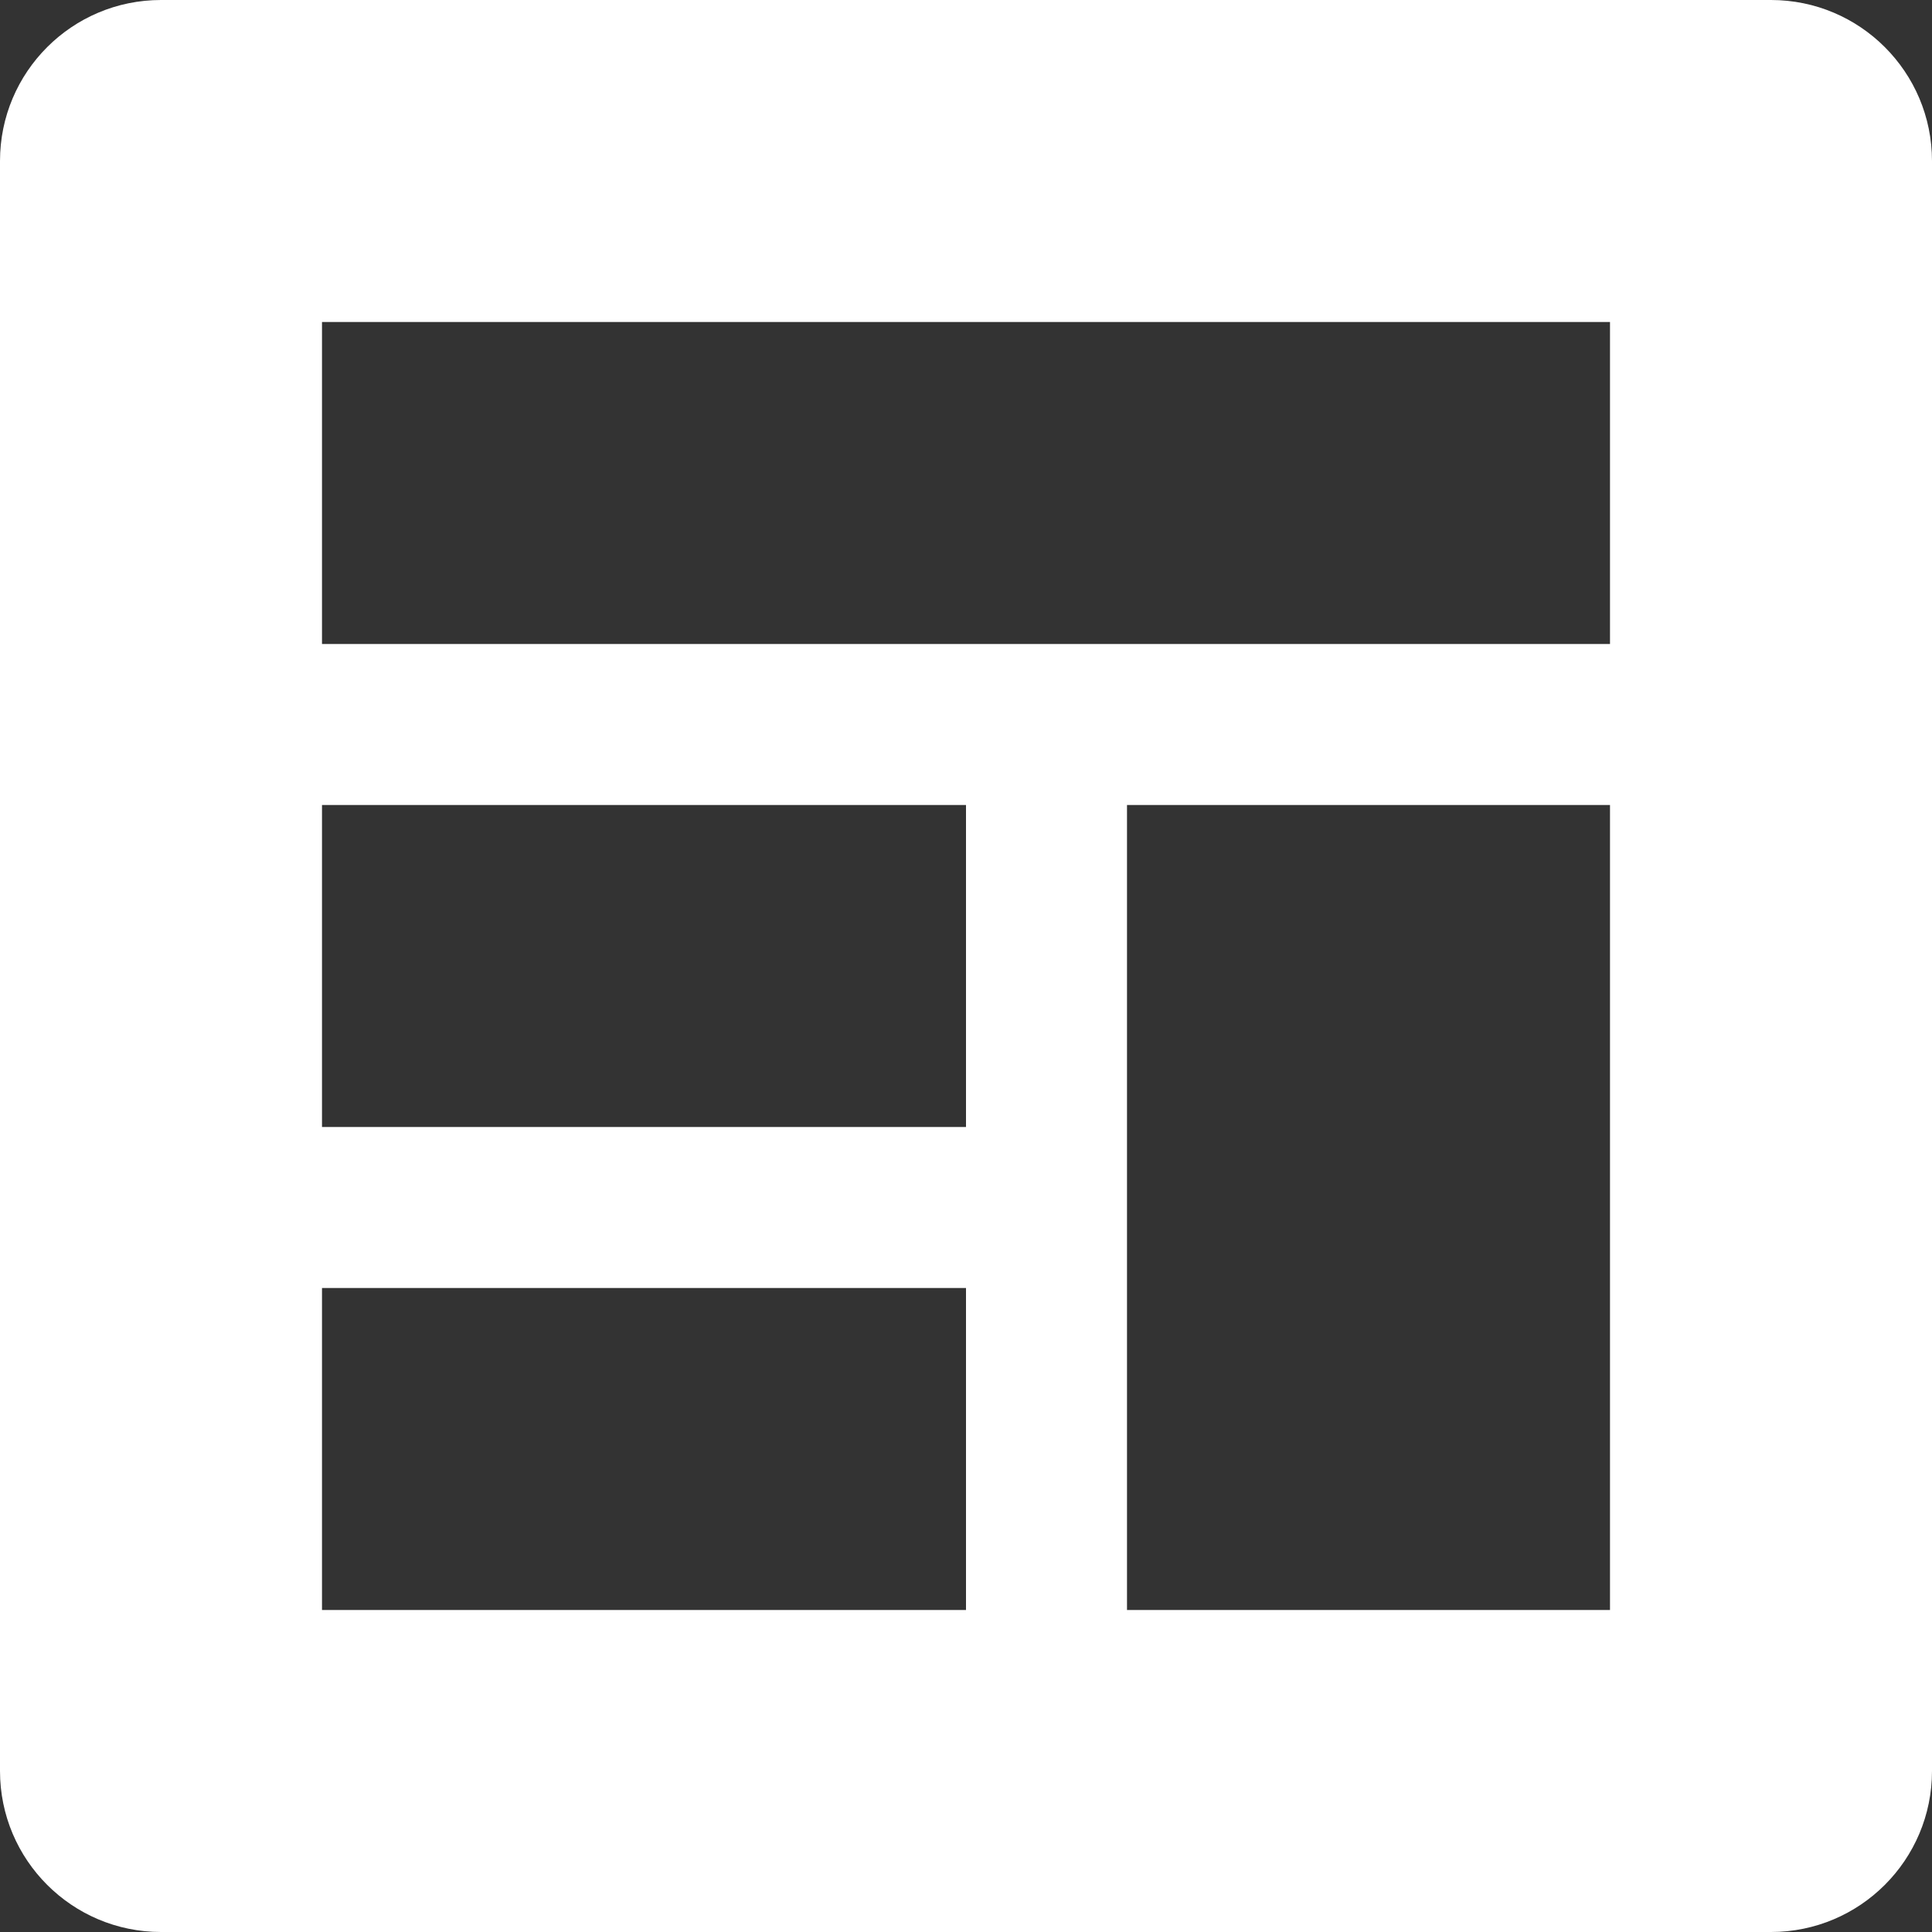
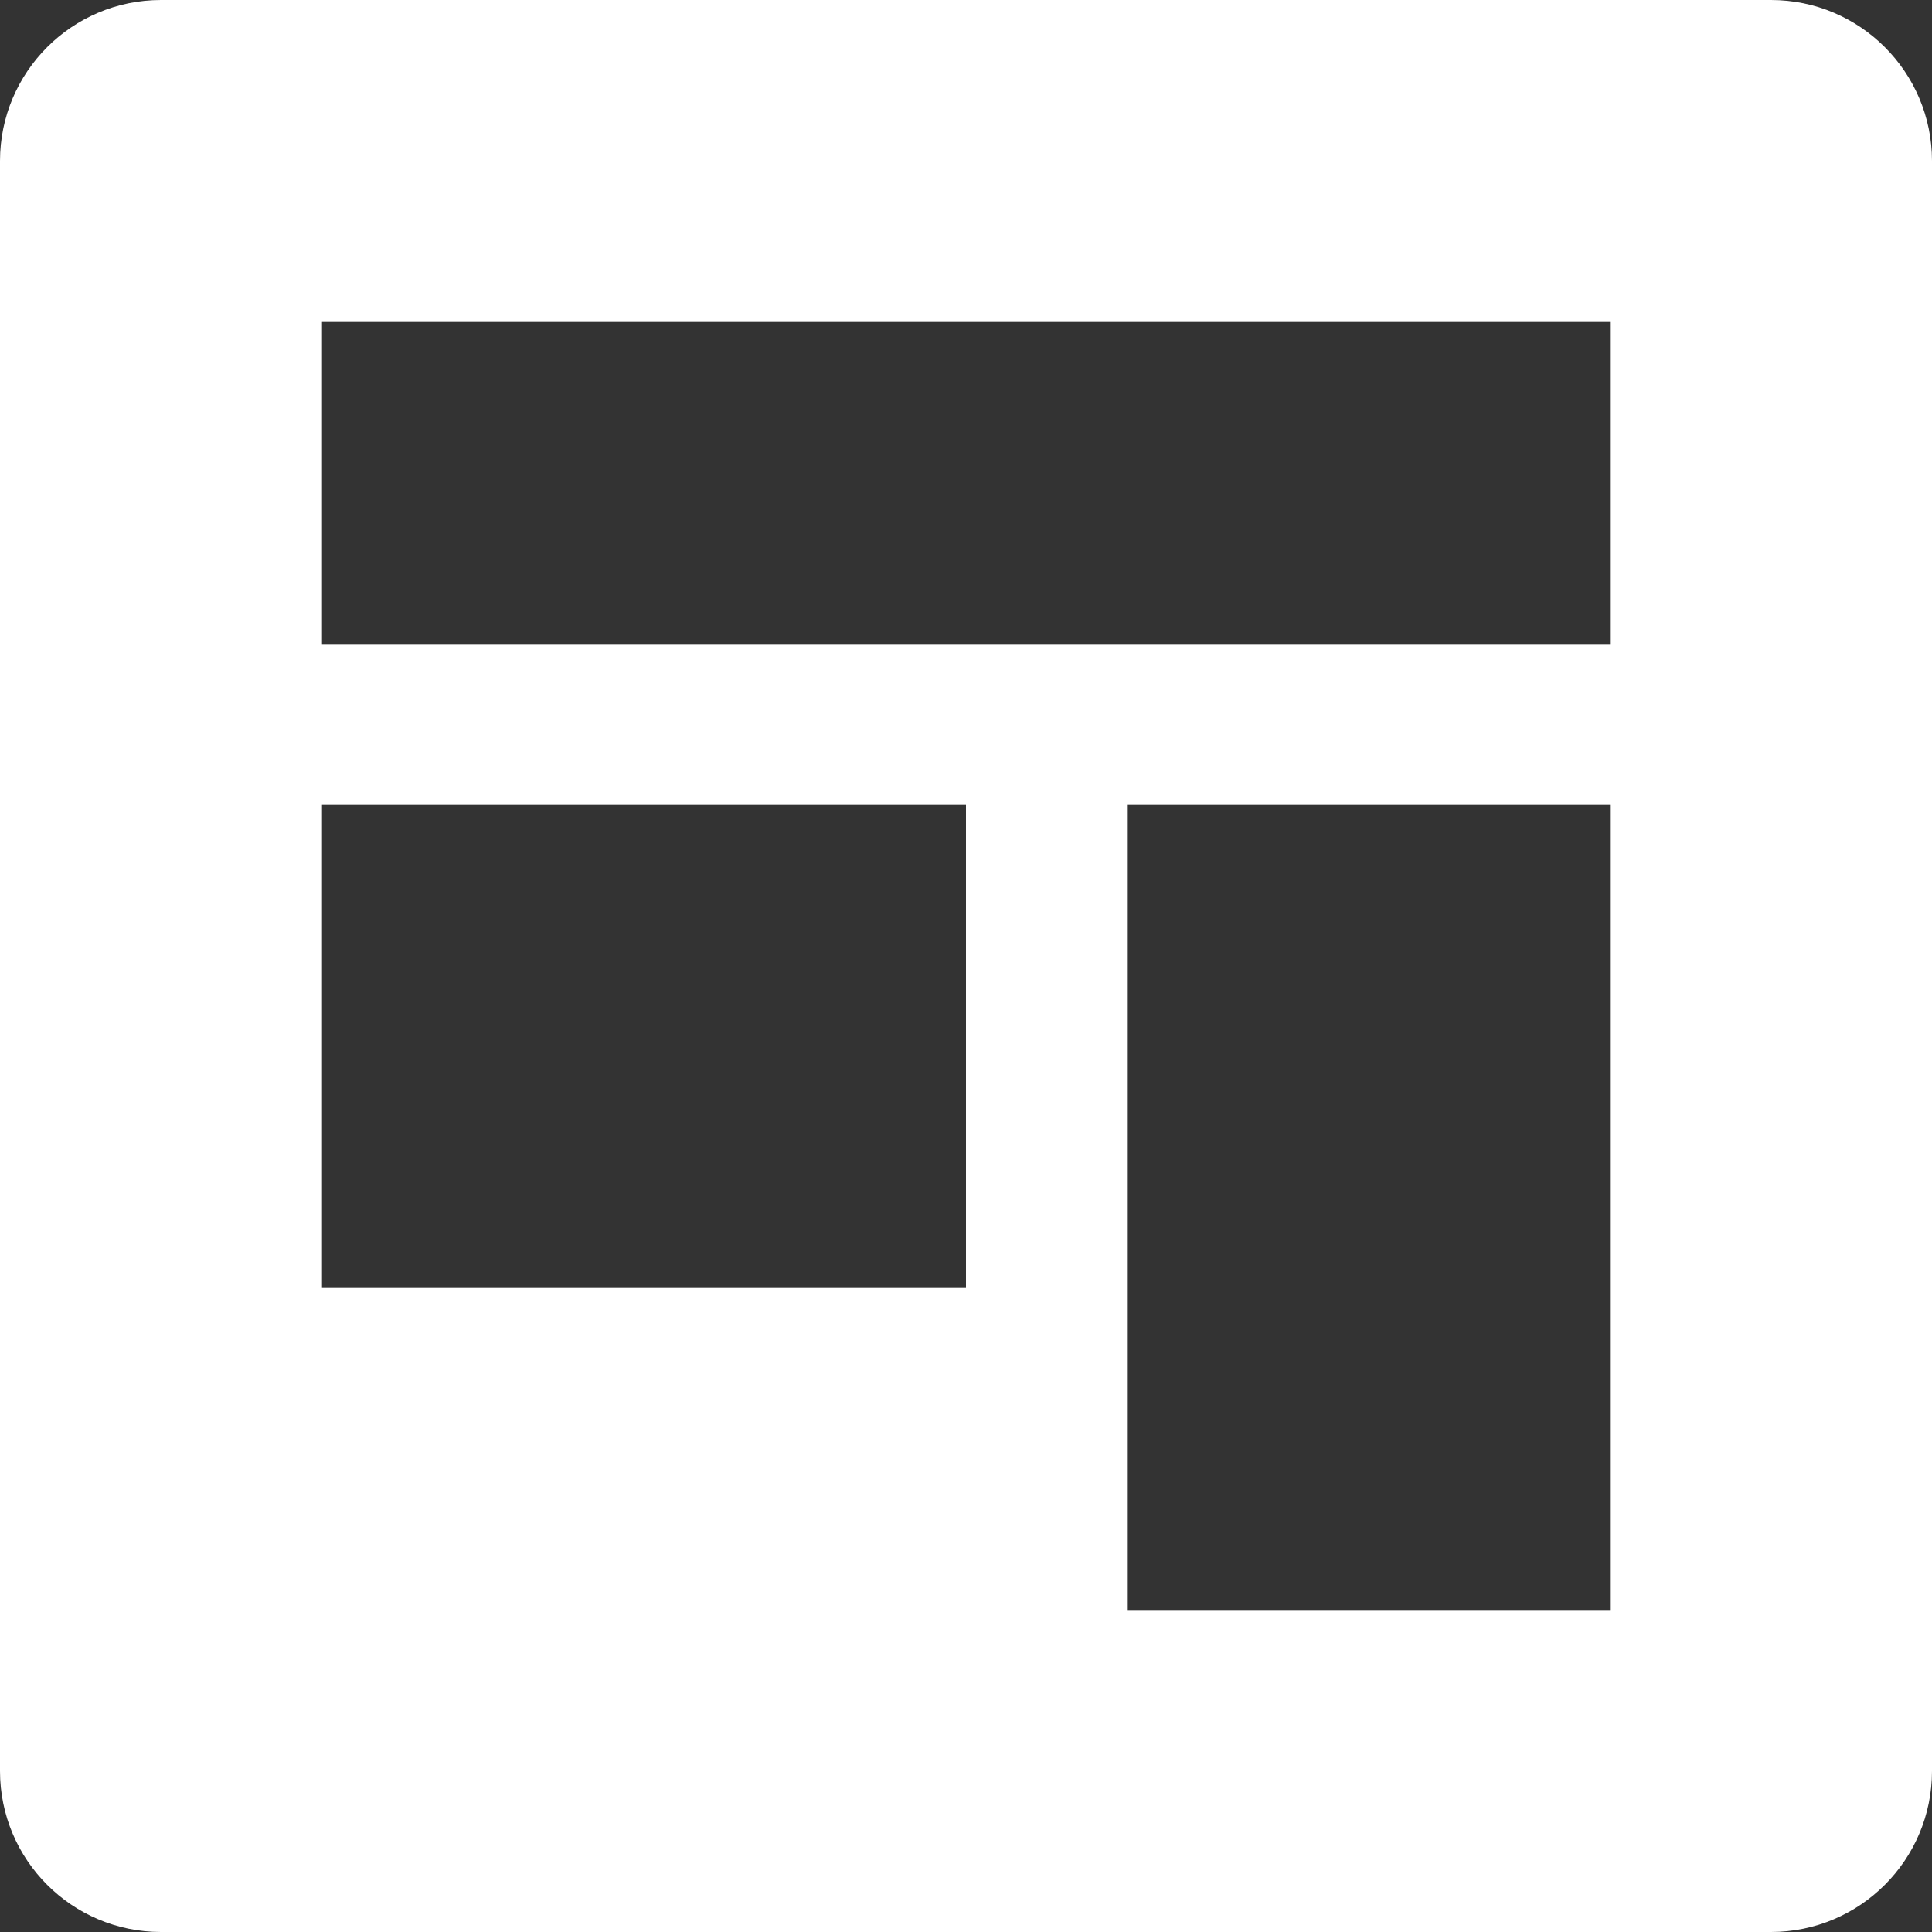
<svg xmlns="http://www.w3.org/2000/svg" width="33" height="33" viewBox="0 0 33 33" fill="none">
  <rect x="0" y="0" width="33" height="33" fill="#333333" stroke="none" />
-   <path d="M30.25 0H2.75C1.231 0 0 1.231 0 2.75V30.25C0 31.769 1.231 33 2.75 33H30.25C31.769 33 33 31.769 33 30.25V2.75C33 1.231 31.769 0 30.25 0ZM16.5 27.5H5.5V22H16.5V27.5ZM16.5 19.25H5.5V13.75H16.5V19.25ZM27.5 27.5H19.25V13.75H27.5V27.5ZM27.5 11H5.5V5.5H27.5V11Z" fill="white" />
+   <path d="M30.25 0H2.75C1.231 0 0 1.231 0 2.75V30.25C0 31.769 1.231 33 2.75 33H30.25C31.769 33 33 31.769 33 30.25V2.75C33 1.231 31.769 0 30.25 0ZM16.5 27.5H5.5V22H16.5V27.5ZH5.5V13.75H16.5V19.25ZM27.5 27.5H19.25V13.75H27.5V27.5ZM27.5 11H5.5V5.5H27.5V11Z" fill="white" />
</svg>